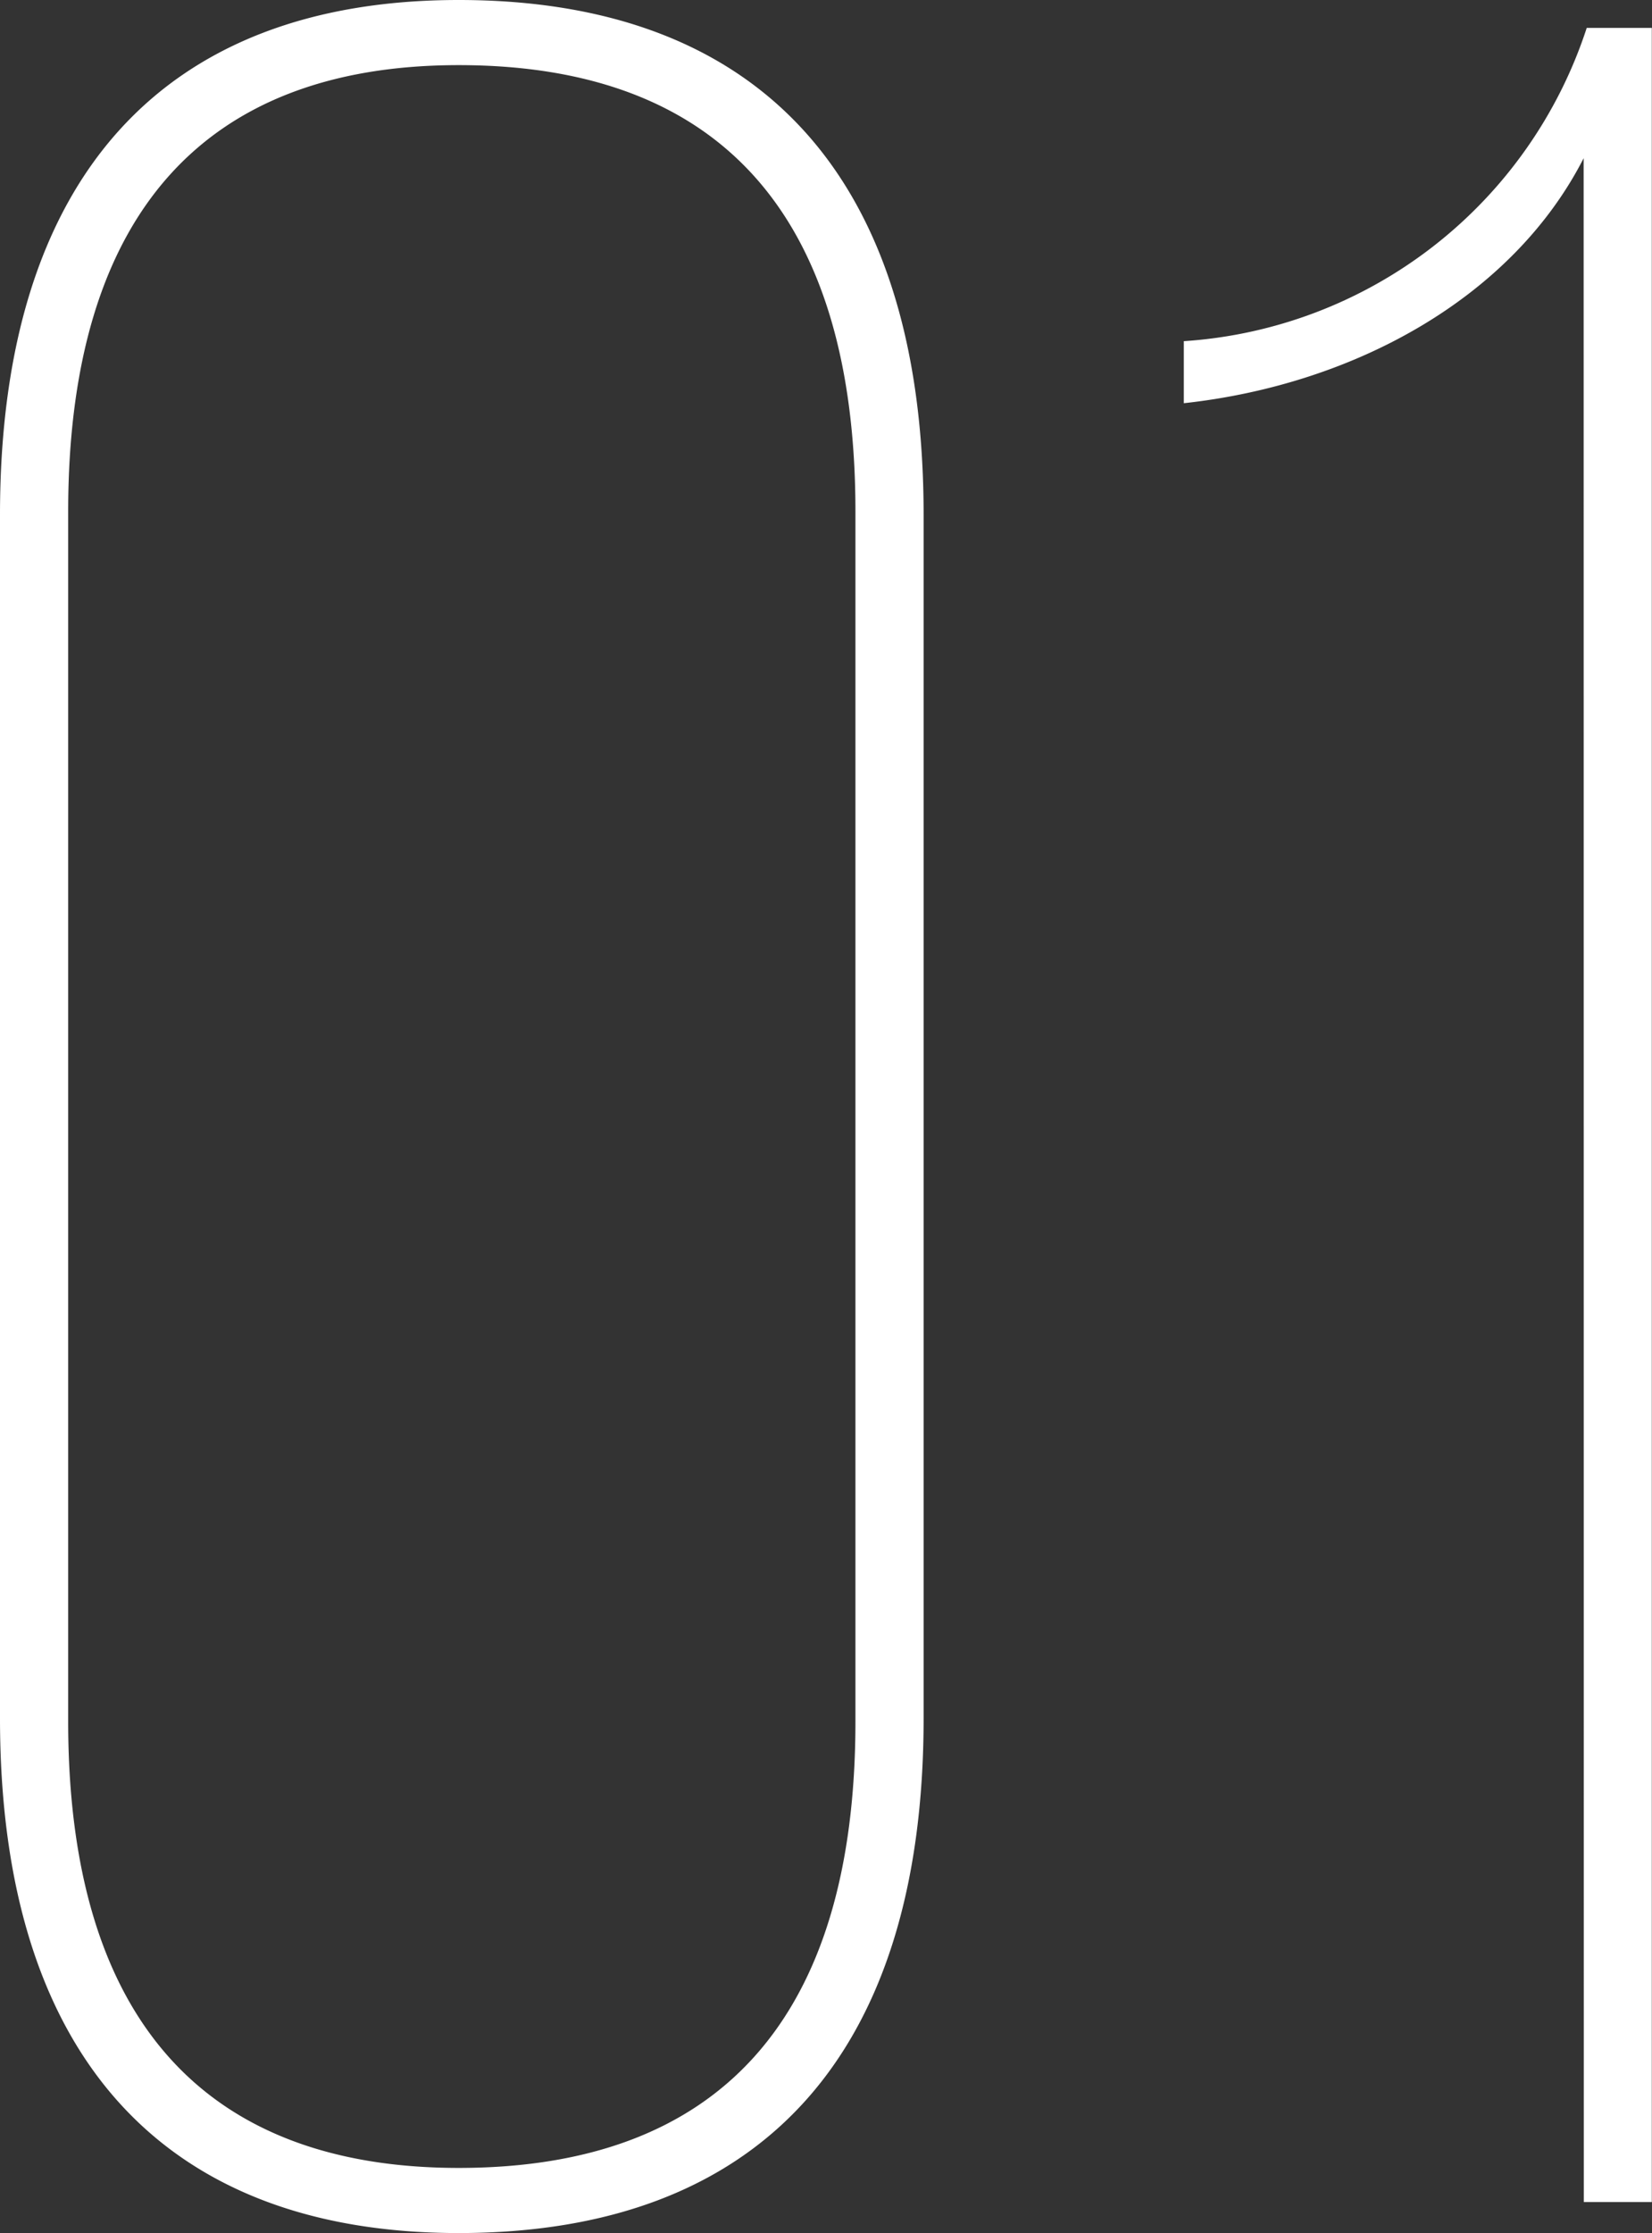
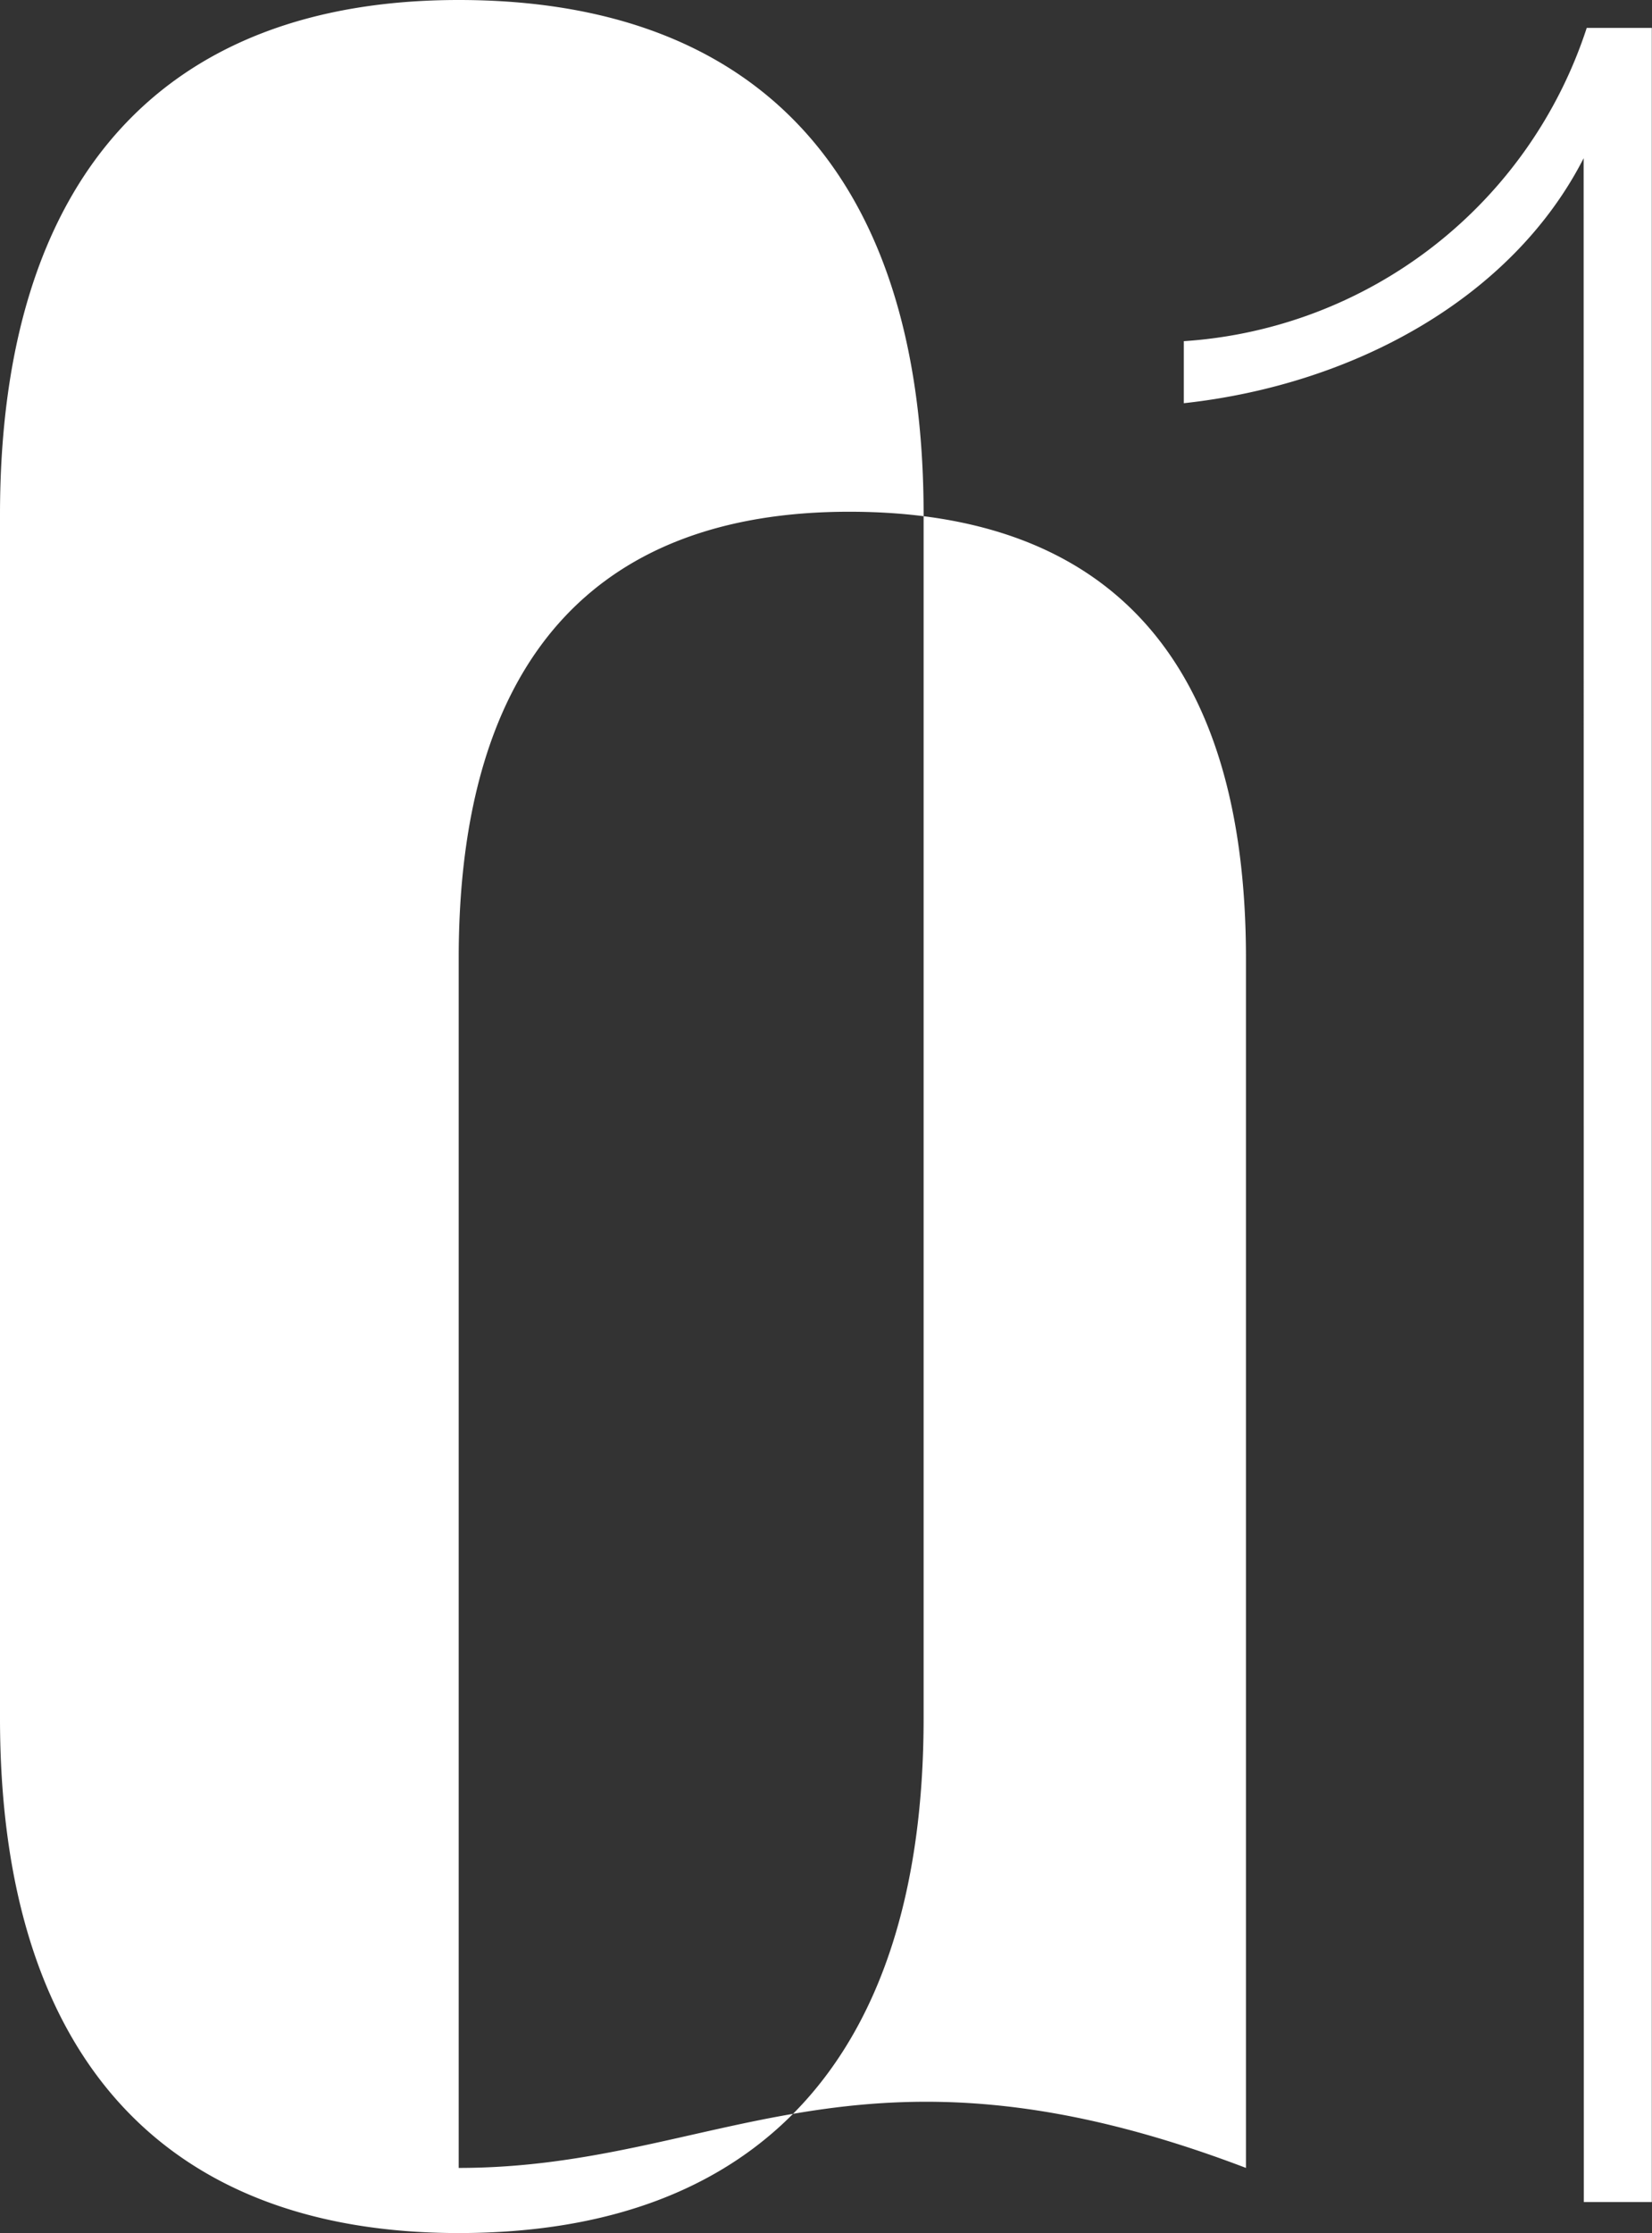
<svg xmlns="http://www.w3.org/2000/svg" width="44.417" height="60" viewBox="0 0 44.417 60">
  <rect x="0" y="0" width="44.417" height="60" fill="#333333" stroke="none" />
-   <path id="パス_606732" data-name="パス 606732" d="M16.821-2.48c8.083,0,12.5-4.75,12.5-13.833V-48.647c0-9.083-4.417-13.833-12.5-13.833C8.9-62.48,4.488-57.73,4.488-48.647v32.333C4.488-7.23,8.9-2.48,16.821-2.48Zm0-1.75c-6.833,0-10.5-4-10.5-12v-32.5c0-8,3.667-12,10.5-12,7,0,10.667,4,10.667,12v32.5C27.488-8.23,23.821-4.23,16.821-4.23Zm30.25.917H48.9V-61.73h-1.75a12.24,12.24,0,0,1-10.833,8.417v1.667c4.583-.5,8.833-2.833,10.75-6.583Z" transform="translate(-4.488 62.48)" fill="#fff" />
+   <path id="パス_606732" data-name="パス 606732" d="M16.821-2.48c8.083,0,12.5-4.75,12.5-13.833V-48.647c0-9.083-4.417-13.833-12.5-13.833C8.9-62.48,4.488-57.73,4.488-48.647v32.333C4.488-7.23,8.9-2.48,16.821-2.48Zm0-1.75v-32.5c0-8,3.667-12,10.5-12,7,0,10.667,4,10.667,12v32.5C27.488-8.23,23.821-4.23,16.821-4.23Zm30.25.917H48.9V-61.73h-1.75a12.24,12.24,0,0,1-10.833,8.417v1.667c4.583-.5,8.833-2.833,10.75-6.583Z" transform="translate(-4.488 62.48)" fill="#fff" />
</svg>